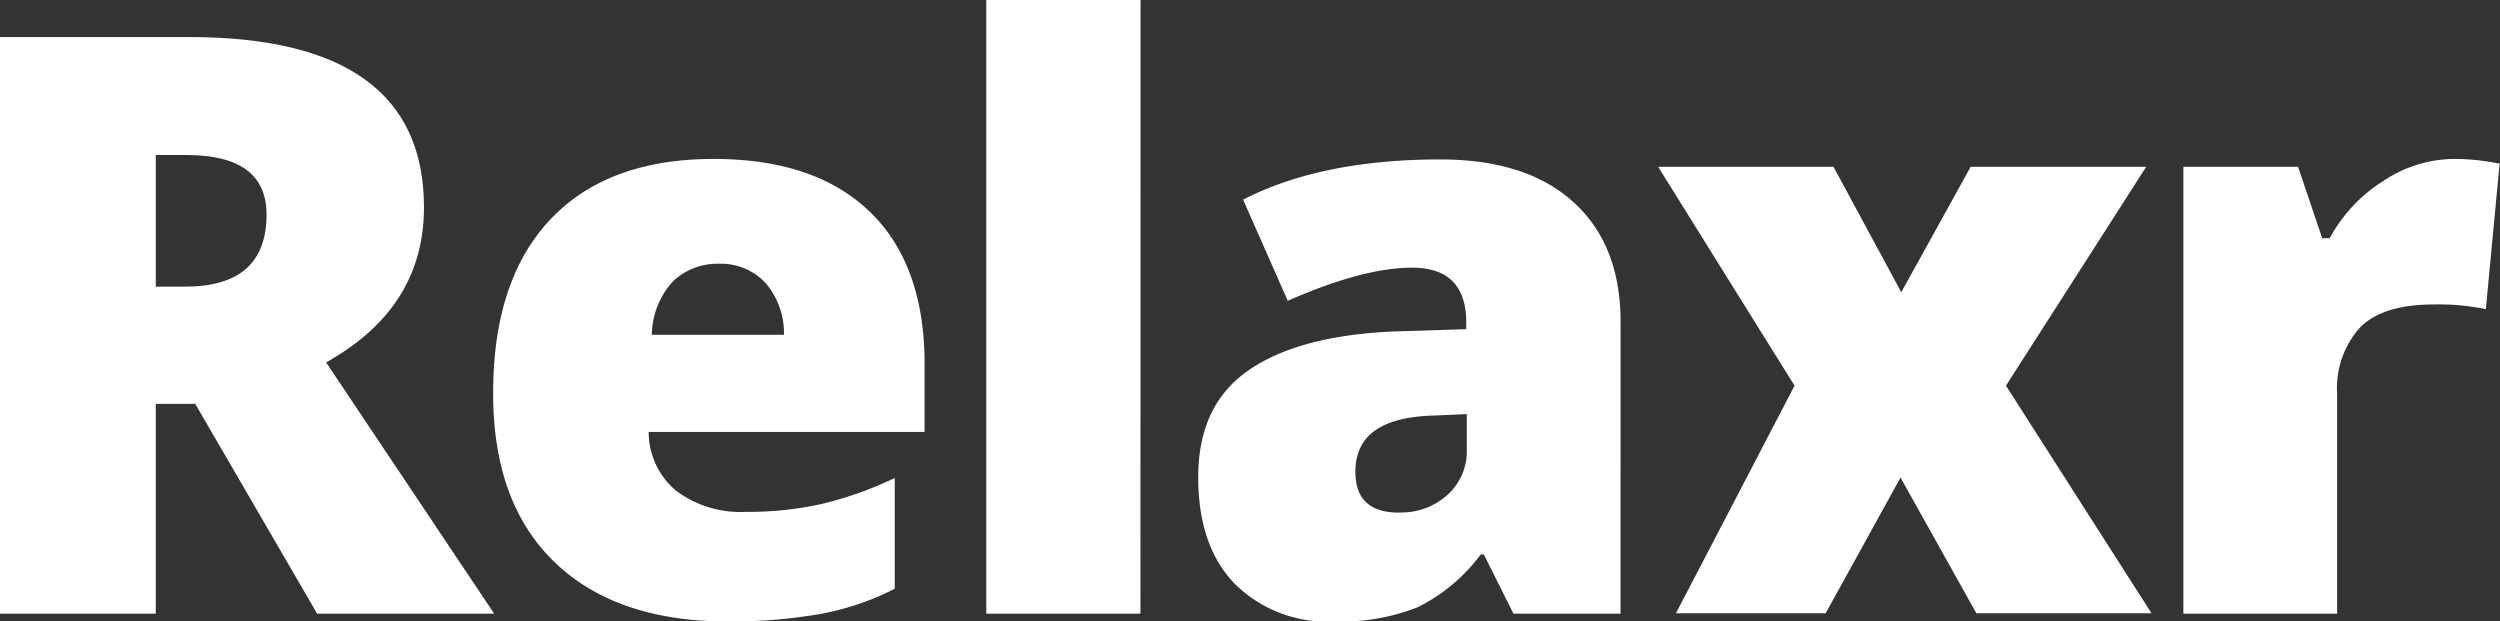
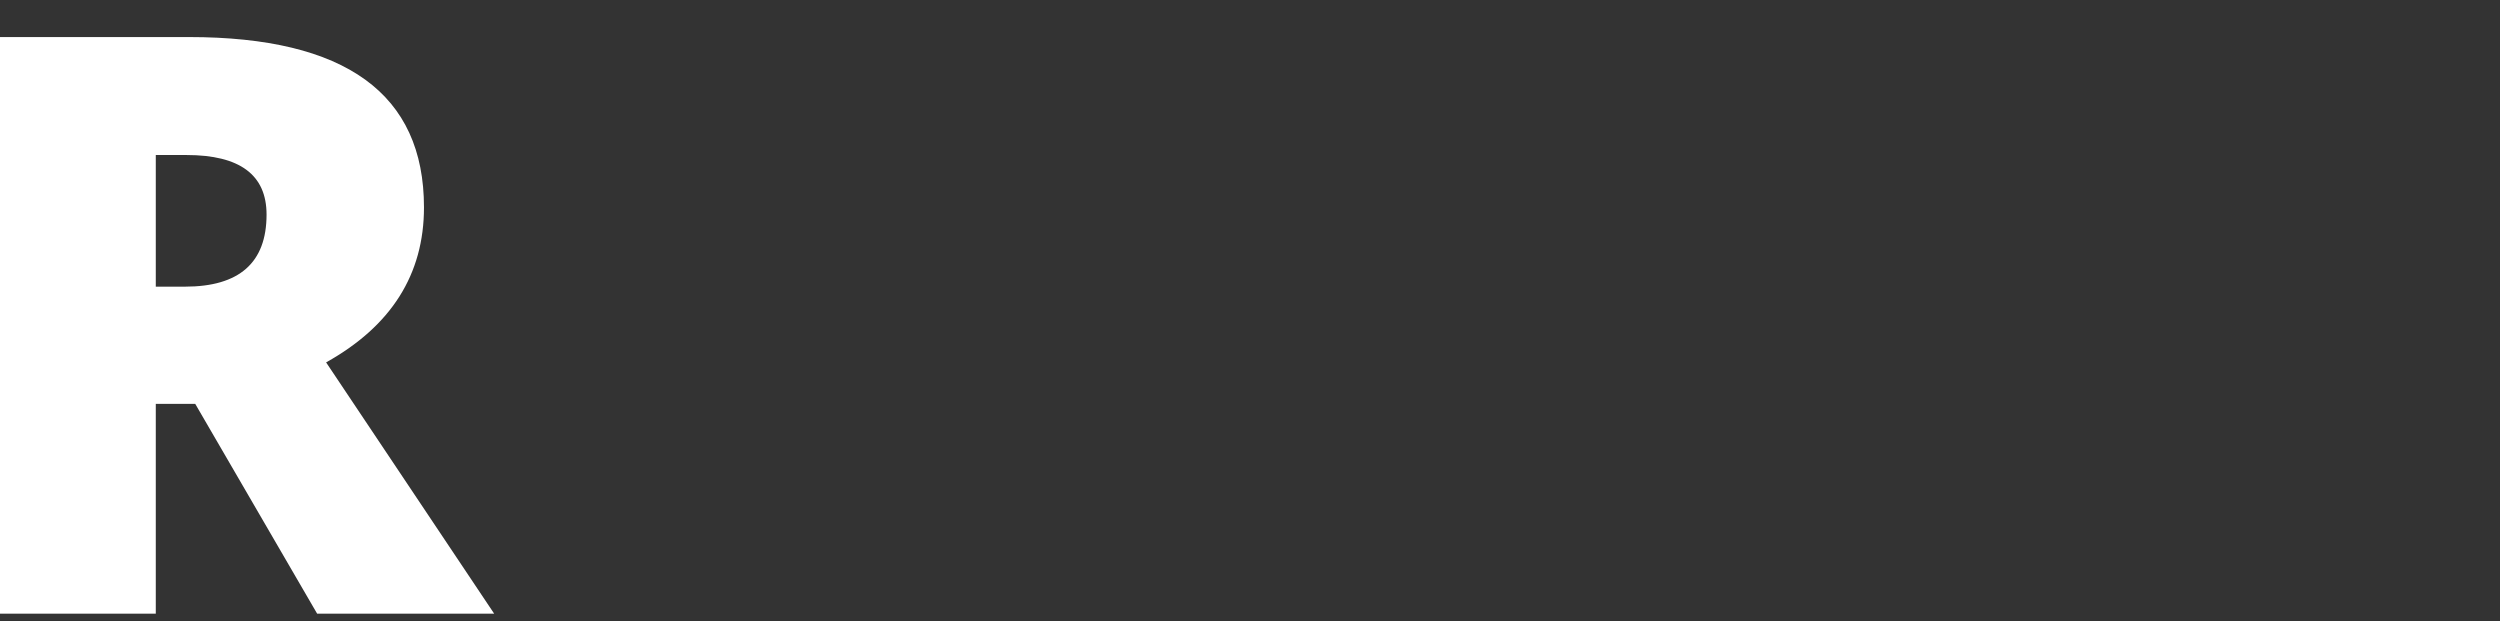
<svg xmlns="http://www.w3.org/2000/svg" viewBox="0 0 197.71 49.15">
  <rect x="0" y="0" width="197.71" height="49.15" fill="#333333" stroke="none" />
  <path fill="white" d="M12.32,31.94V48.53H0V2.93H14.94q18.59,0,18.59,13.47,0,7.94-7.74,12.26L39.08,48.53h-14L15.44,31.94Zm0-9.27h2.31q6.45,0,6.45-5.7,0-4.71-6.33-4.71H12.32Z" />
-   <path fill="white" d="M57.57,49.15q-8.84,0-13.71-4.69T39,31.09q0-8.94,4.52-13.73t12.92-4.79q8,0,12.33,4.16t4.35,12v5.43H51.3a6.06,6.06,0,0,0,2.17,4.65A8.5,8.5,0,0,0,59,40.48a26.5,26.5,0,0,0,5.91-.61,28.72,28.72,0,0,0,5.85-2.07v8.76a21.31,21.31,0,0,1-5.92,2A41.45,41.45,0,0,1,57.57,49.15Zm-.72-28.29a5.1,5.1,0,0,0-3.6,1.36,6.38,6.38,0,0,0-1.7,4.26H62a6.1,6.1,0,0,0-1.45-4.09A4.8,4.8,0,0,0,56.85,20.86Z" />
-   <path fill="white" d="M90.19,48.53H78V0h12.2Z" />
-   <path fill="white" d="M119.69,48.53l-2.34-4.68h-.25a13.9,13.9,0,0,1-5,4.18,16.58,16.58,0,0,1-6.61,1.12,10.38,10.38,0,0,1-7.86-3c-1.92-2-2.87-4.8-2.87-8.42q0-5.66,3.93-8.41t11.38-3.1l5.89-.19v-.5q0-4.37-4.3-4.36-3.87,0-9.82,2.62l-3.53-8q6.18-3.18,15.6-3.18,6.8,0,10.52,3.37t3.73,9.42V48.53Zm-9-8a5.47,5.47,0,0,0,3.79-1.4A4.65,4.65,0,0,0,116,35.49V32.75l-2.81.12c-4,.15-6,1.62-6,4.43Q107.18,40.54,110.64,40.54Z" />
-   <path fill="white" d="M141.92,30.5,131.13,13.19H145l5.36,9.92,5.49-9.92h13.88L158.64,30.5l11.51,18H156.3l-6-10.73-5.92,10.73H132.54Z" />
-   <path fill="white" d="M194,12.57a17.37,17.37,0,0,1,3,.25l.68.12-1.09,11.51a18,18,0,0,0-4.15-.37q-4,0-5.8,1.82a7.19,7.19,0,0,0-1.81,5.26V48.53H172.67V13.19h9.07l1.91,5.65h.59a12.21,12.21,0,0,1,4.26-4.54A10.21,10.21,0,0,1,194,12.57Z" />
</svg>